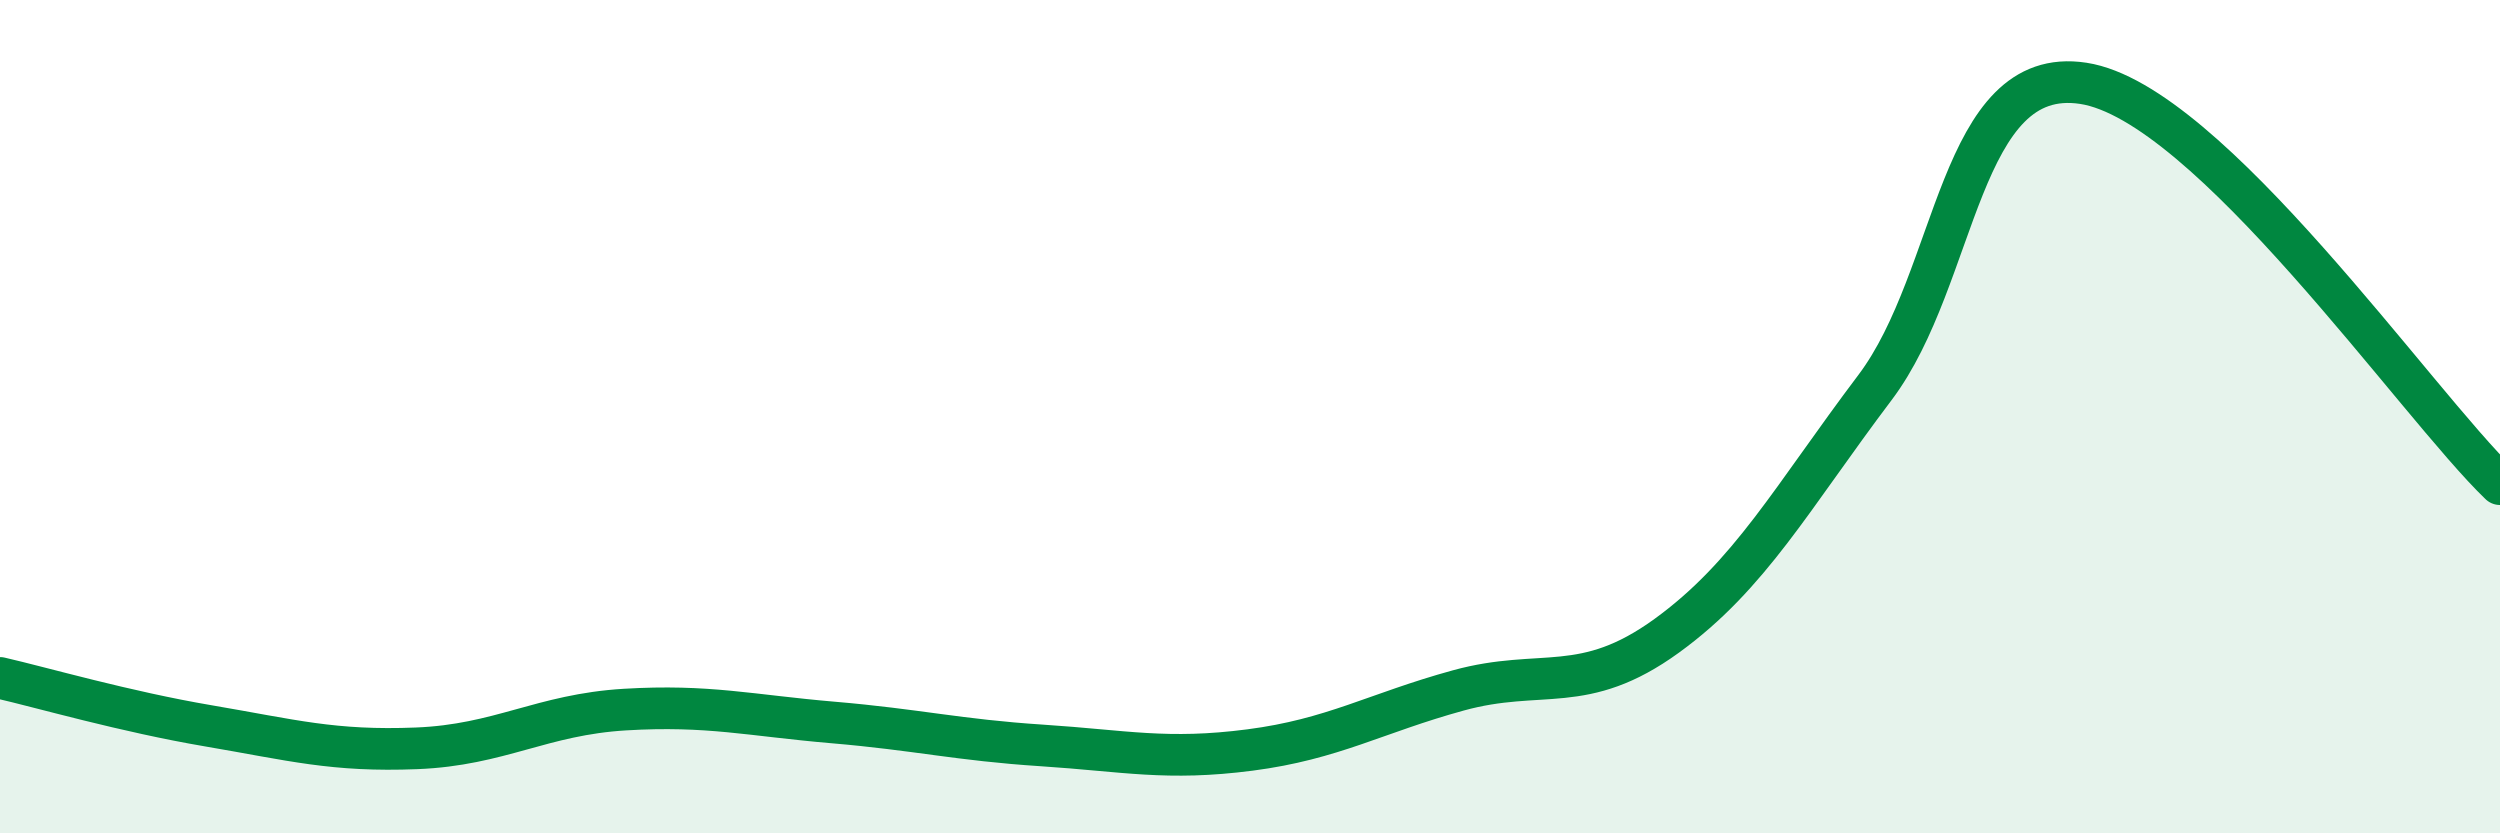
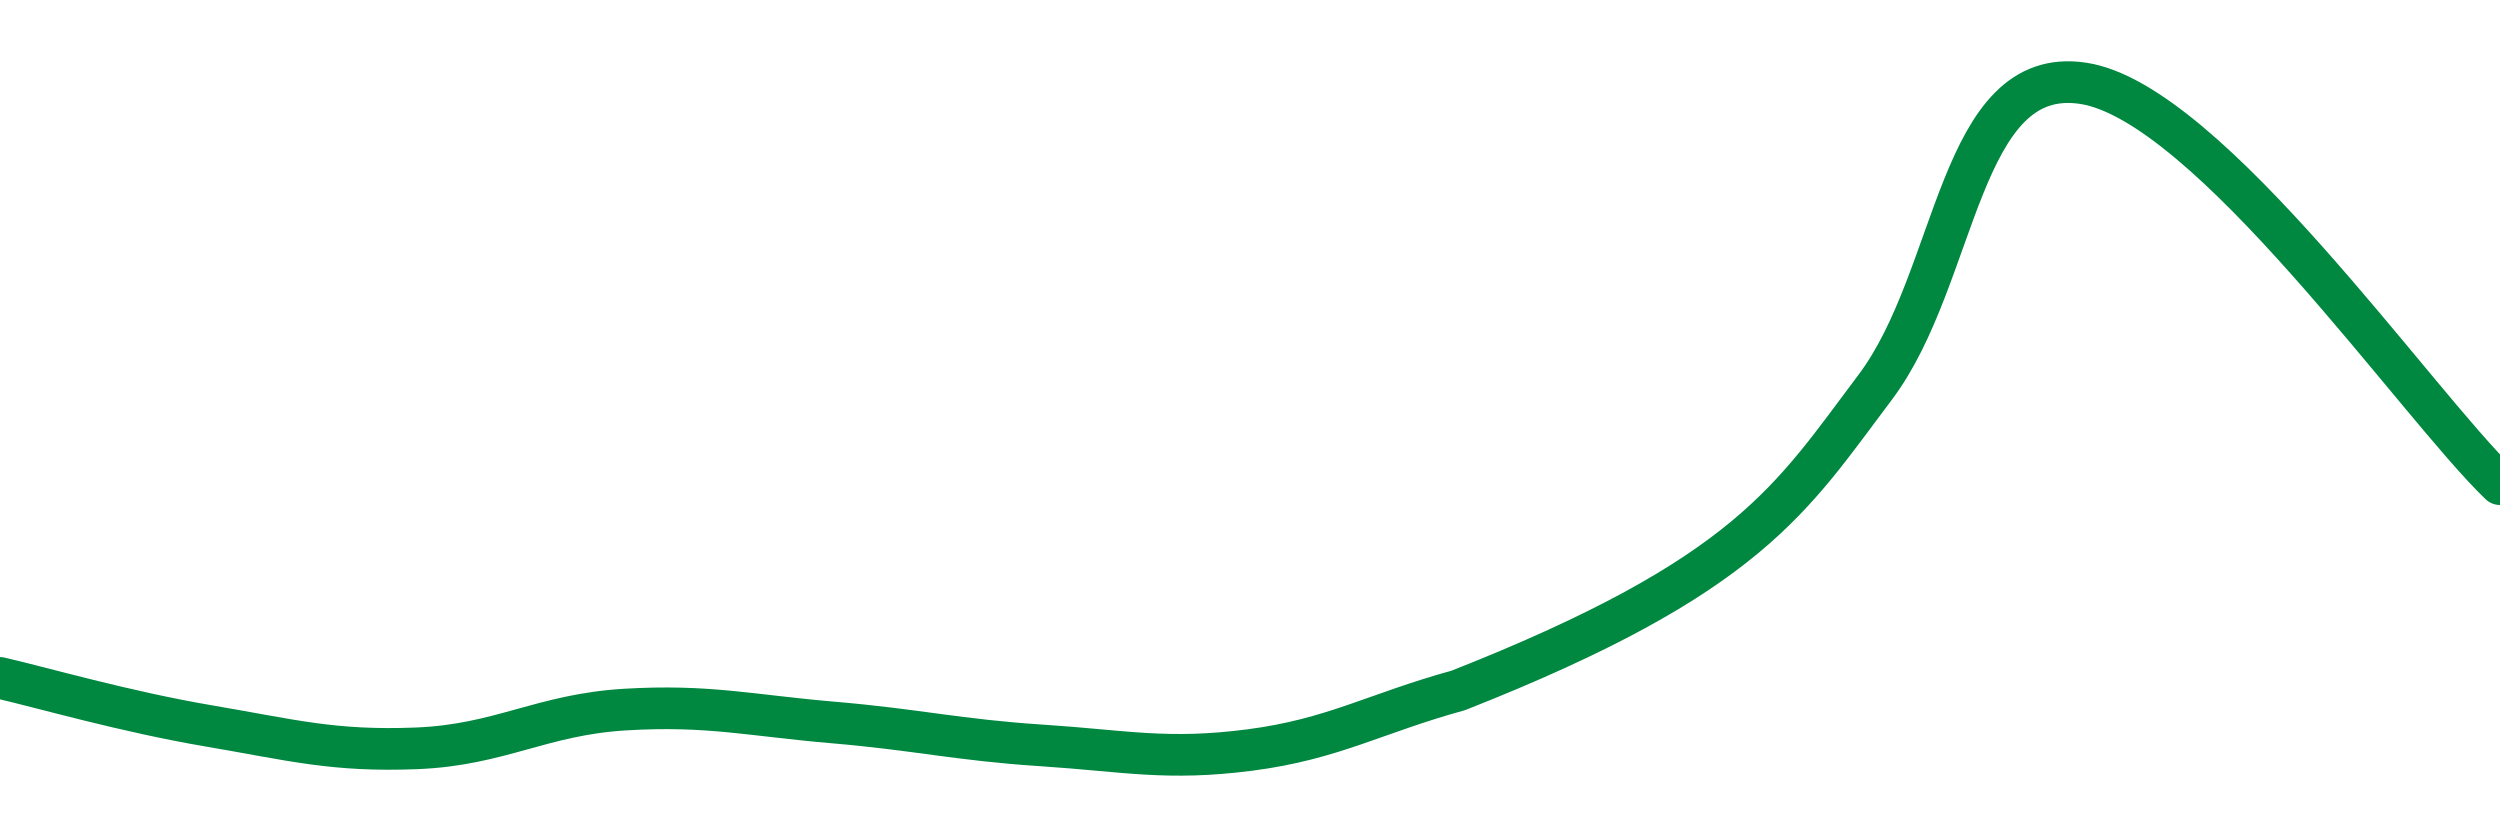
<svg xmlns="http://www.w3.org/2000/svg" width="60" height="20" viewBox="0 0 60 20">
-   <path d="M 0,16.27 C 1,16.5 3,17.08 5,17.42 C 7,17.76 8,18.04 10,17.96 C 12,17.88 13,17.15 15,17.03 C 17,16.91 18,17.17 20,17.34 C 22,17.51 23,17.76 25,17.89 C 27,18.02 28,18.26 30,18 C 32,17.74 33,17.12 35,16.57 C 37,16.02 38,16.71 40,15.26 C 42,13.81 43,11.95 45,9.3 C 47,6.65 47,1.54 50,2 C 53,2.46 58,9.7 60,11.62L60 20L0 20Z" fill="#008740" opacity="0.1" stroke-linecap="round" stroke-linejoin="round" />
-   <path d="M 0,16.27 C 1,16.5 3,17.08 5,17.42 C 7,17.76 8,18.04 10,17.96 C 12,17.88 13,17.15 15,17.03 C 17,16.91 18,17.17 20,17.34 C 22,17.51 23,17.76 25,17.89 C 27,18.02 28,18.26 30,18 C 32,17.74 33,17.12 35,16.57 C 37,16.02 38,16.71 40,15.26 C 42,13.81 43,11.95 45,9.3 C 47,6.65 47,1.54 50,2 C 53,2.46 58,9.7 60,11.62" stroke="#008740" stroke-width="1" fill="none" stroke-linecap="round" stroke-linejoin="round" />
+   <path d="M 0,16.27 C 1,16.5 3,17.08 5,17.42 C 7,17.76 8,18.04 10,17.96 C 12,17.88 13,17.15 15,17.03 C 17,16.91 18,17.17 20,17.34 C 22,17.51 23,17.76 25,17.89 C 27,18.02 28,18.26 30,18 C 32,17.74 33,17.12 35,16.57 C 42,13.81 43,11.95 45,9.3 C 47,6.65 47,1.54 50,2 C 53,2.46 58,9.7 60,11.62" stroke="#008740" stroke-width="1" fill="none" stroke-linecap="round" stroke-linejoin="round" />
</svg>